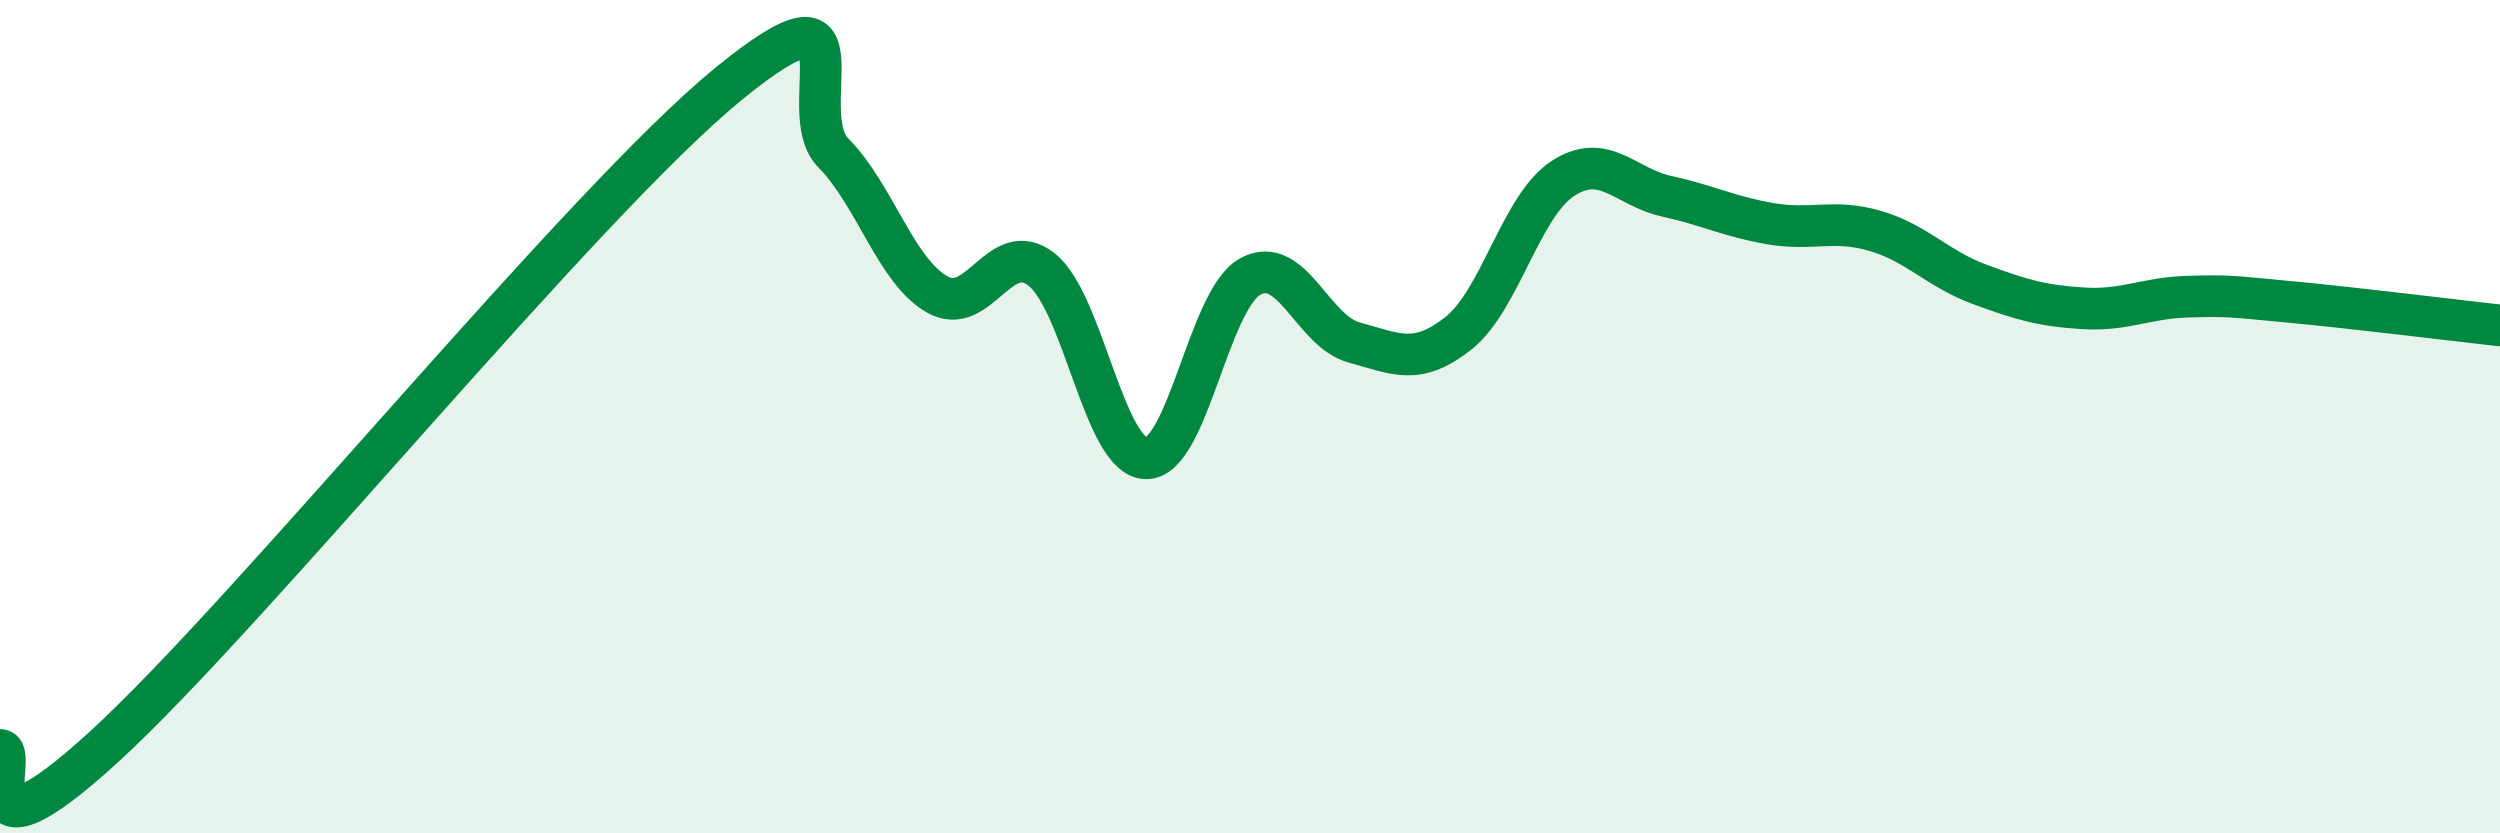
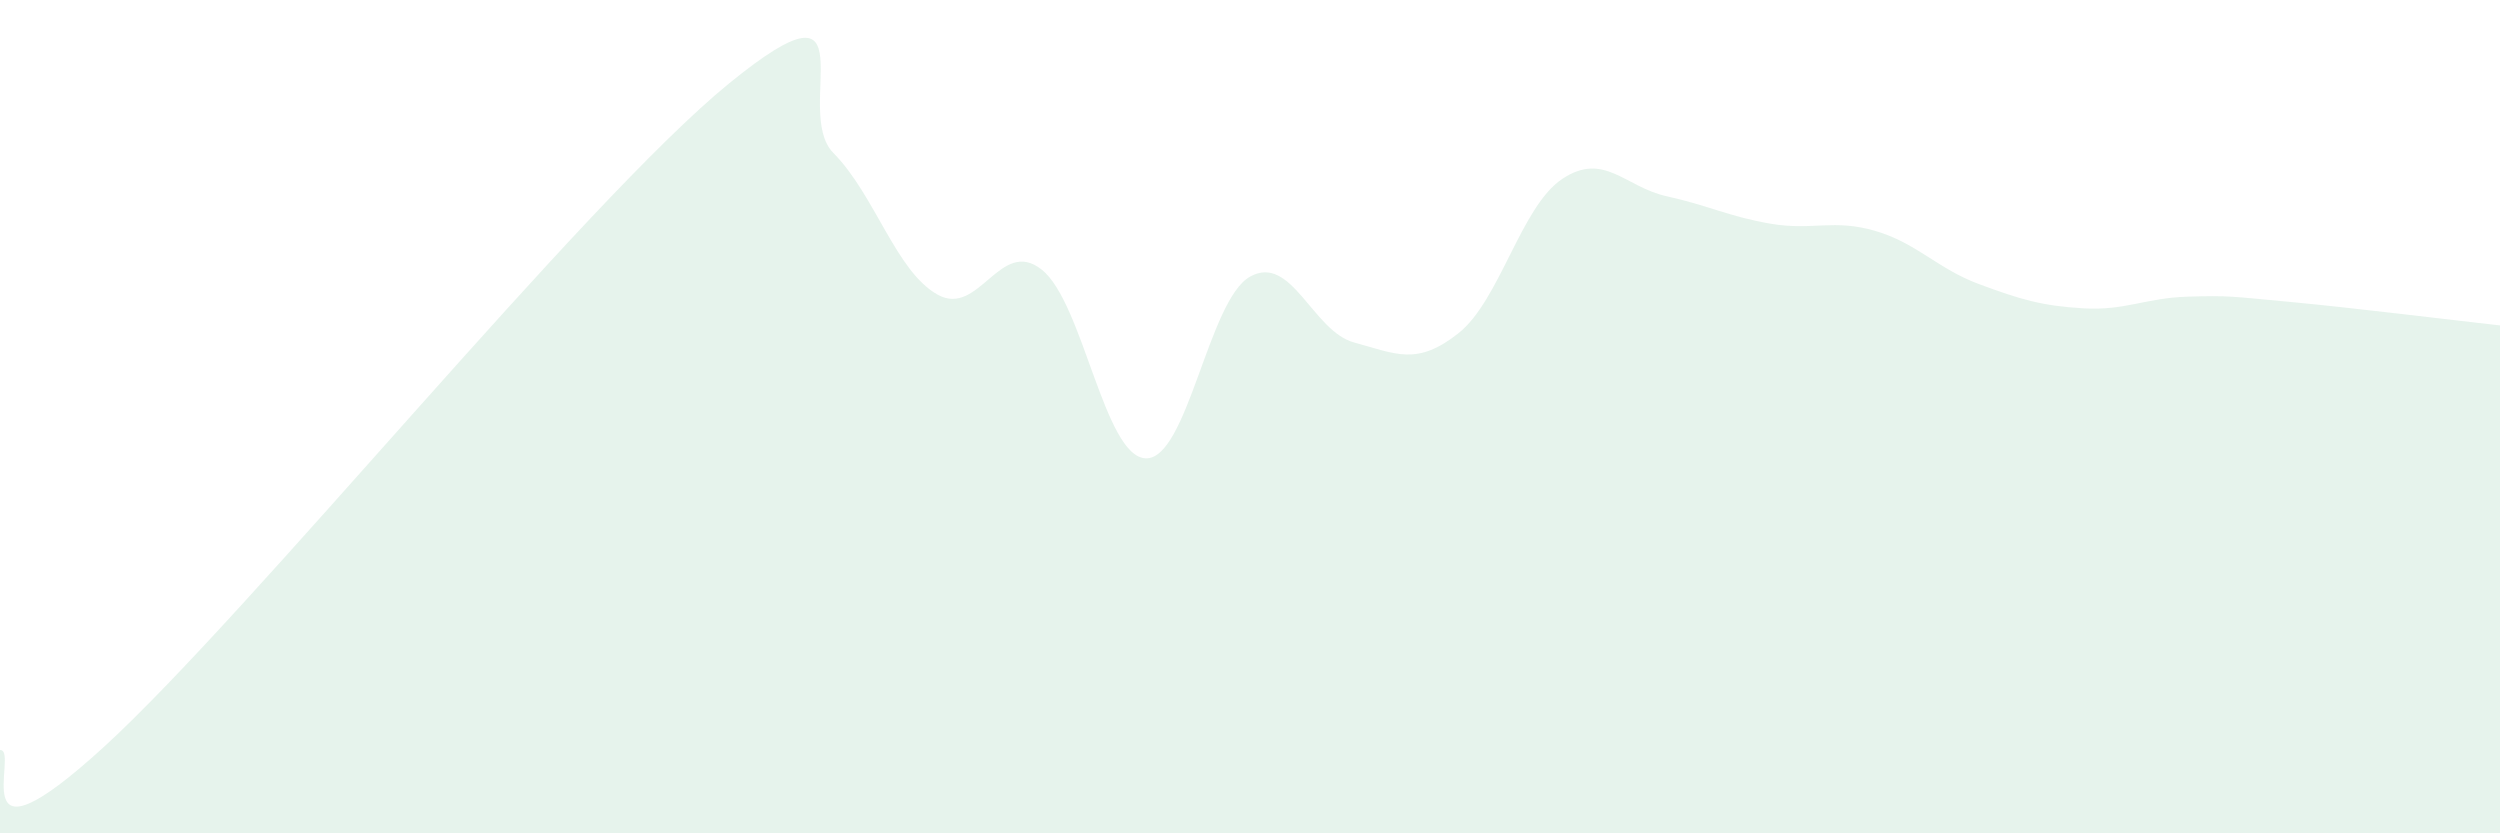
<svg xmlns="http://www.w3.org/2000/svg" width="60" height="20" viewBox="0 0 60 20">
  <path d="M 0,18 C 0.5,17.98 -1,21.12 2.5,17.92 C 6,14.72 14,4.85 17.5,2 C 21,-0.85 19,2.66 20,3.67 C 21,4.68 21.5,6.51 22.5,7.07 C 23.5,7.63 24,5.68 25,6.47 C 26,7.26 26.5,10.97 27.5,11 C 28.5,11.03 29,7.2 30,6.64 C 31,6.08 31.5,7.95 32.5,8.22 C 33.5,8.49 34,8.79 35,8 C 36,7.21 36.5,4.95 37.5,4.29 C 38.5,3.63 39,4.49 40,4.71 C 41,4.93 41.5,5.2 42.5,5.37 C 43.5,5.54 44,5.25 45,5.54 C 46,5.83 46.5,6.45 47.5,6.82 C 48.5,7.19 49,7.34 50,7.4 C 51,7.46 51.5,7.15 52.5,7.12 C 53.5,7.09 53.5,7.11 55,7.25 C 56.5,7.39 59,7.7 60,7.81L60 20L0 20Z" fill="#008740" opacity="0.1" stroke-linecap="round" stroke-linejoin="round" />
-   <path d="M 0,18 C 0.5,17.98 -1,21.12 2.5,17.92 C 6,14.72 14,4.85 17.5,2 C 21,-0.85 19,2.66 20,3.67 C 21,4.68 21.5,6.51 22.5,7.07 C 23.5,7.63 24,5.68 25,6.47 C 26,7.26 26.5,10.97 27.5,11 C 28.5,11.03 29,7.2 30,6.64 C 31,6.08 31.5,7.95 32.5,8.22 C 33.5,8.49 34,8.79 35,8 C 36,7.21 36.5,4.95 37.5,4.29 C 38.5,3.63 39,4.49 40,4.71 C 41,4.93 41.5,5.2 42.5,5.37 C 43.5,5.54 44,5.25 45,5.54 C 46,5.83 46.5,6.45 47.5,6.82 C 48.5,7.19 49,7.34 50,7.4 C 51,7.46 51.5,7.15 52.5,7.12 C 53.5,7.09 53.5,7.11 55,7.25 C 56.5,7.39 59,7.7 60,7.81" stroke="#008740" stroke-width="1" fill="none" stroke-linecap="round" stroke-linejoin="round" />
</svg>